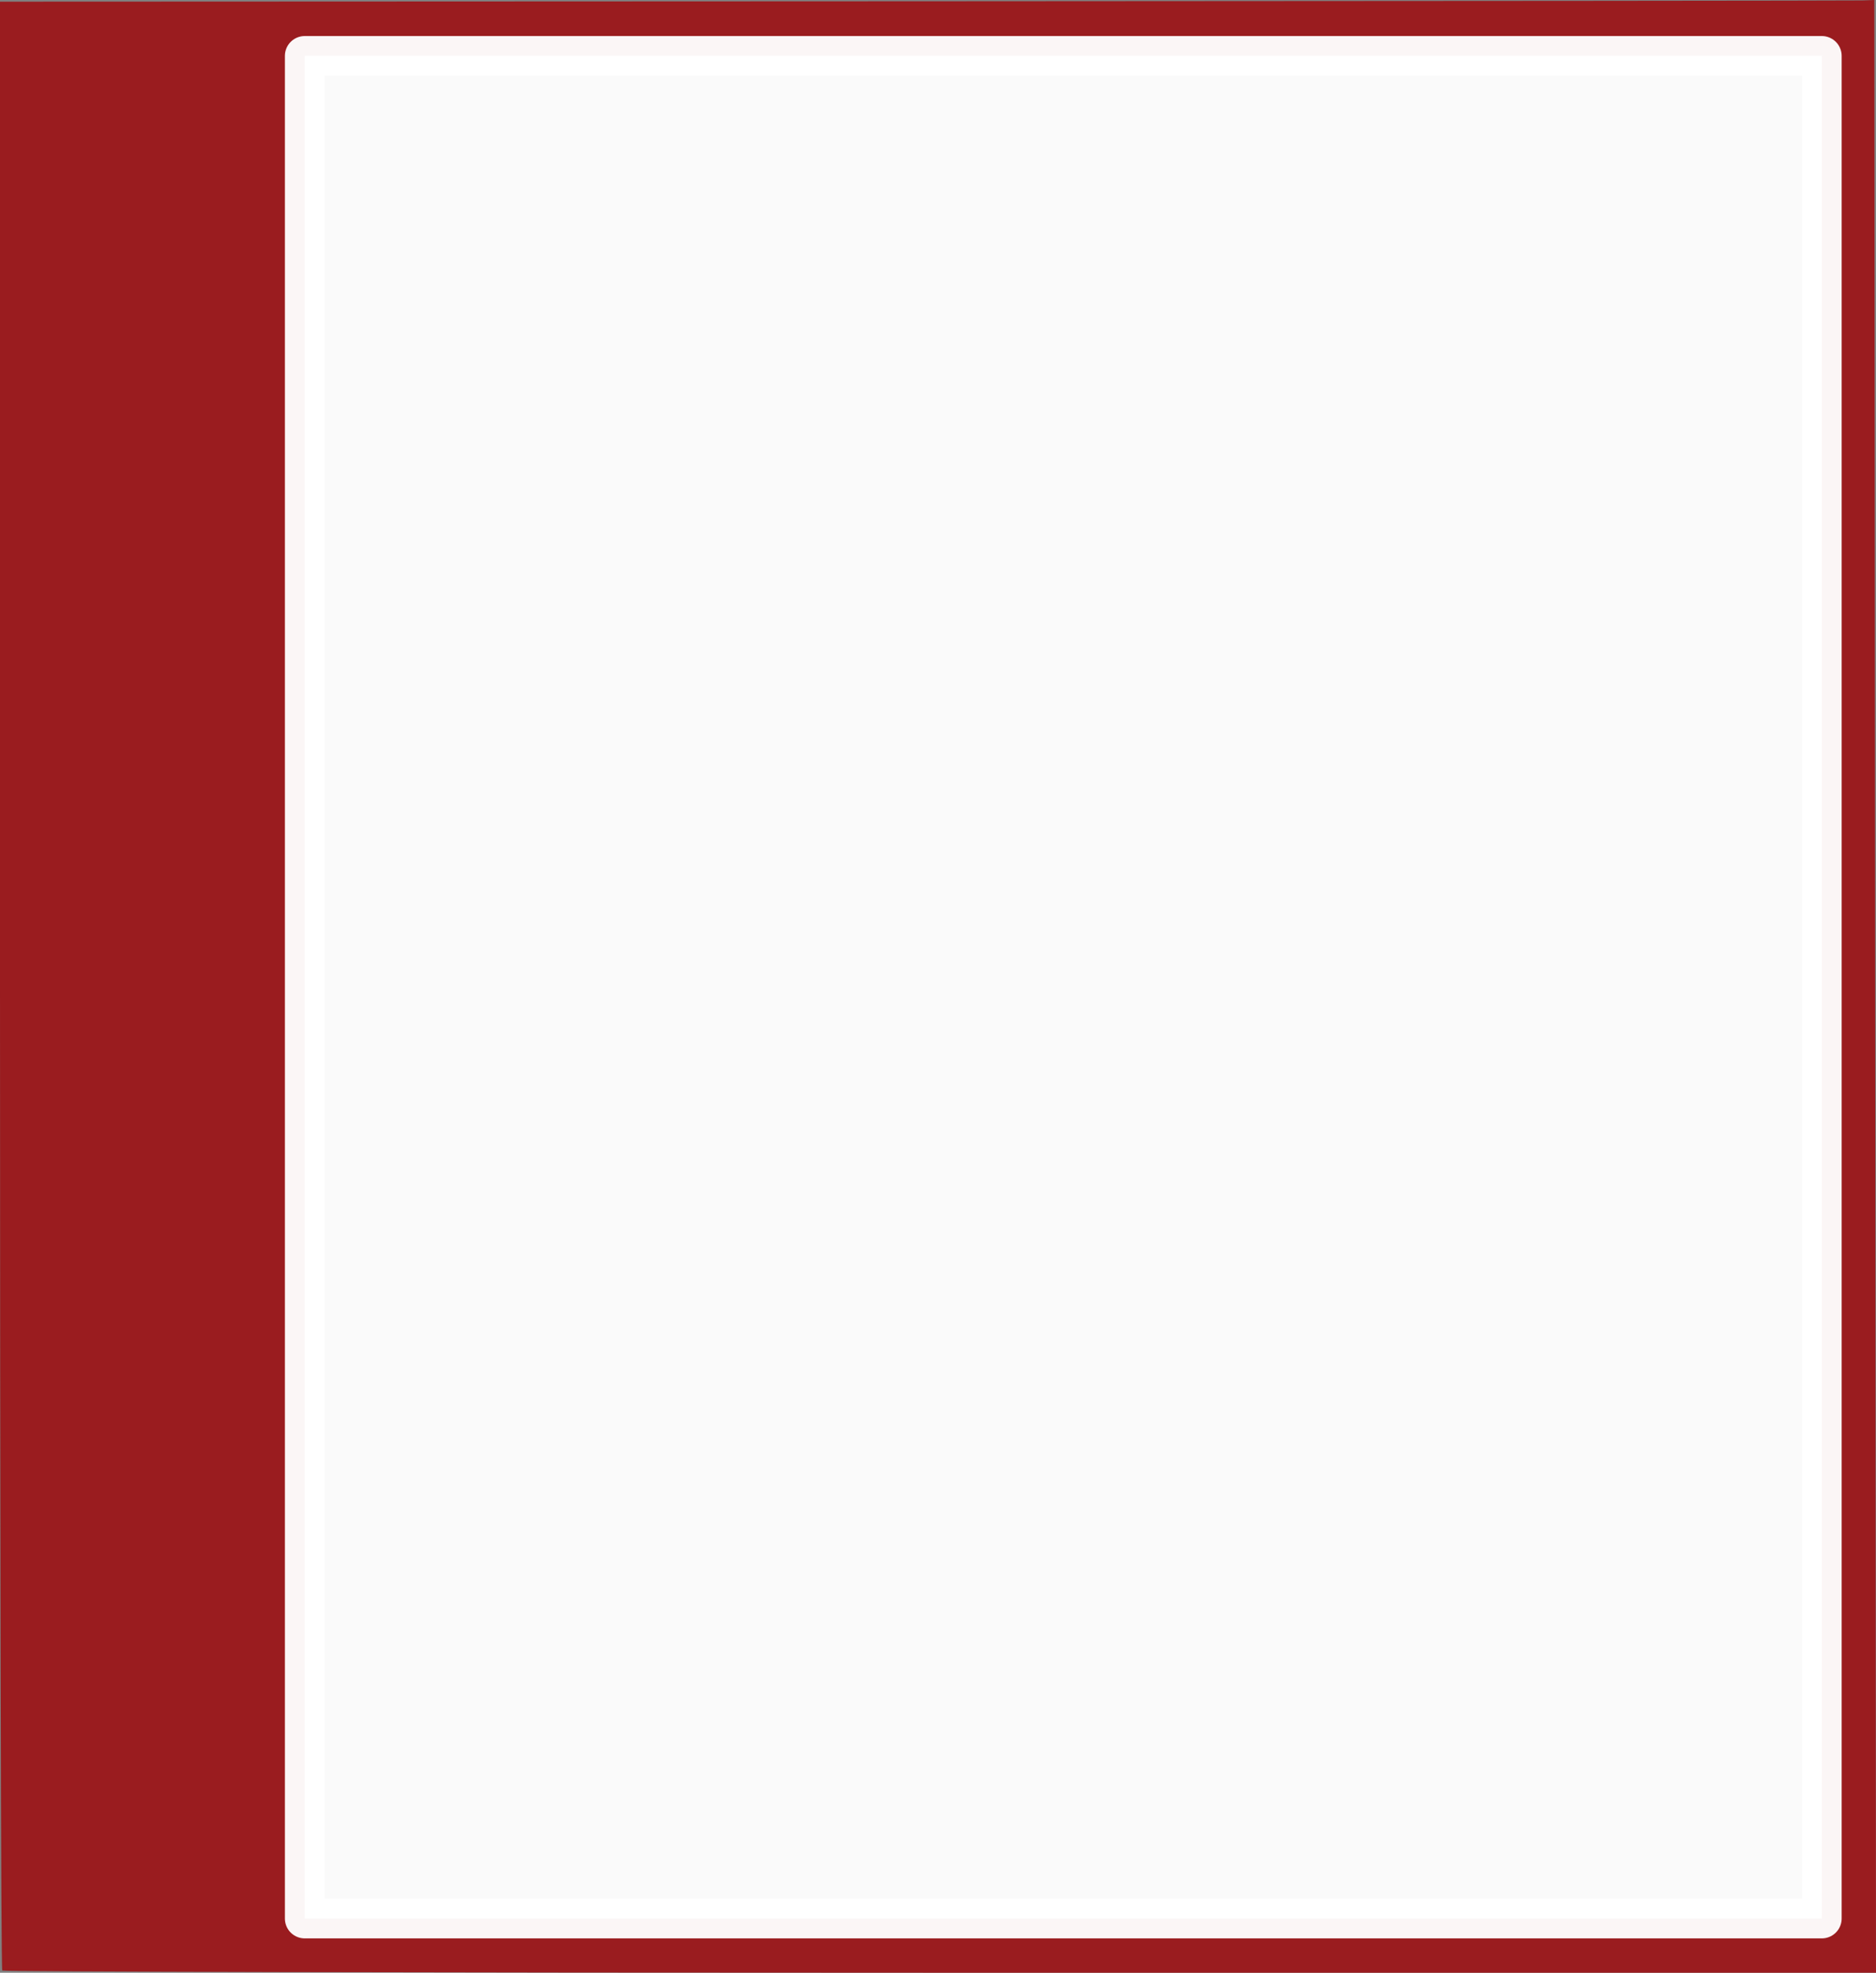
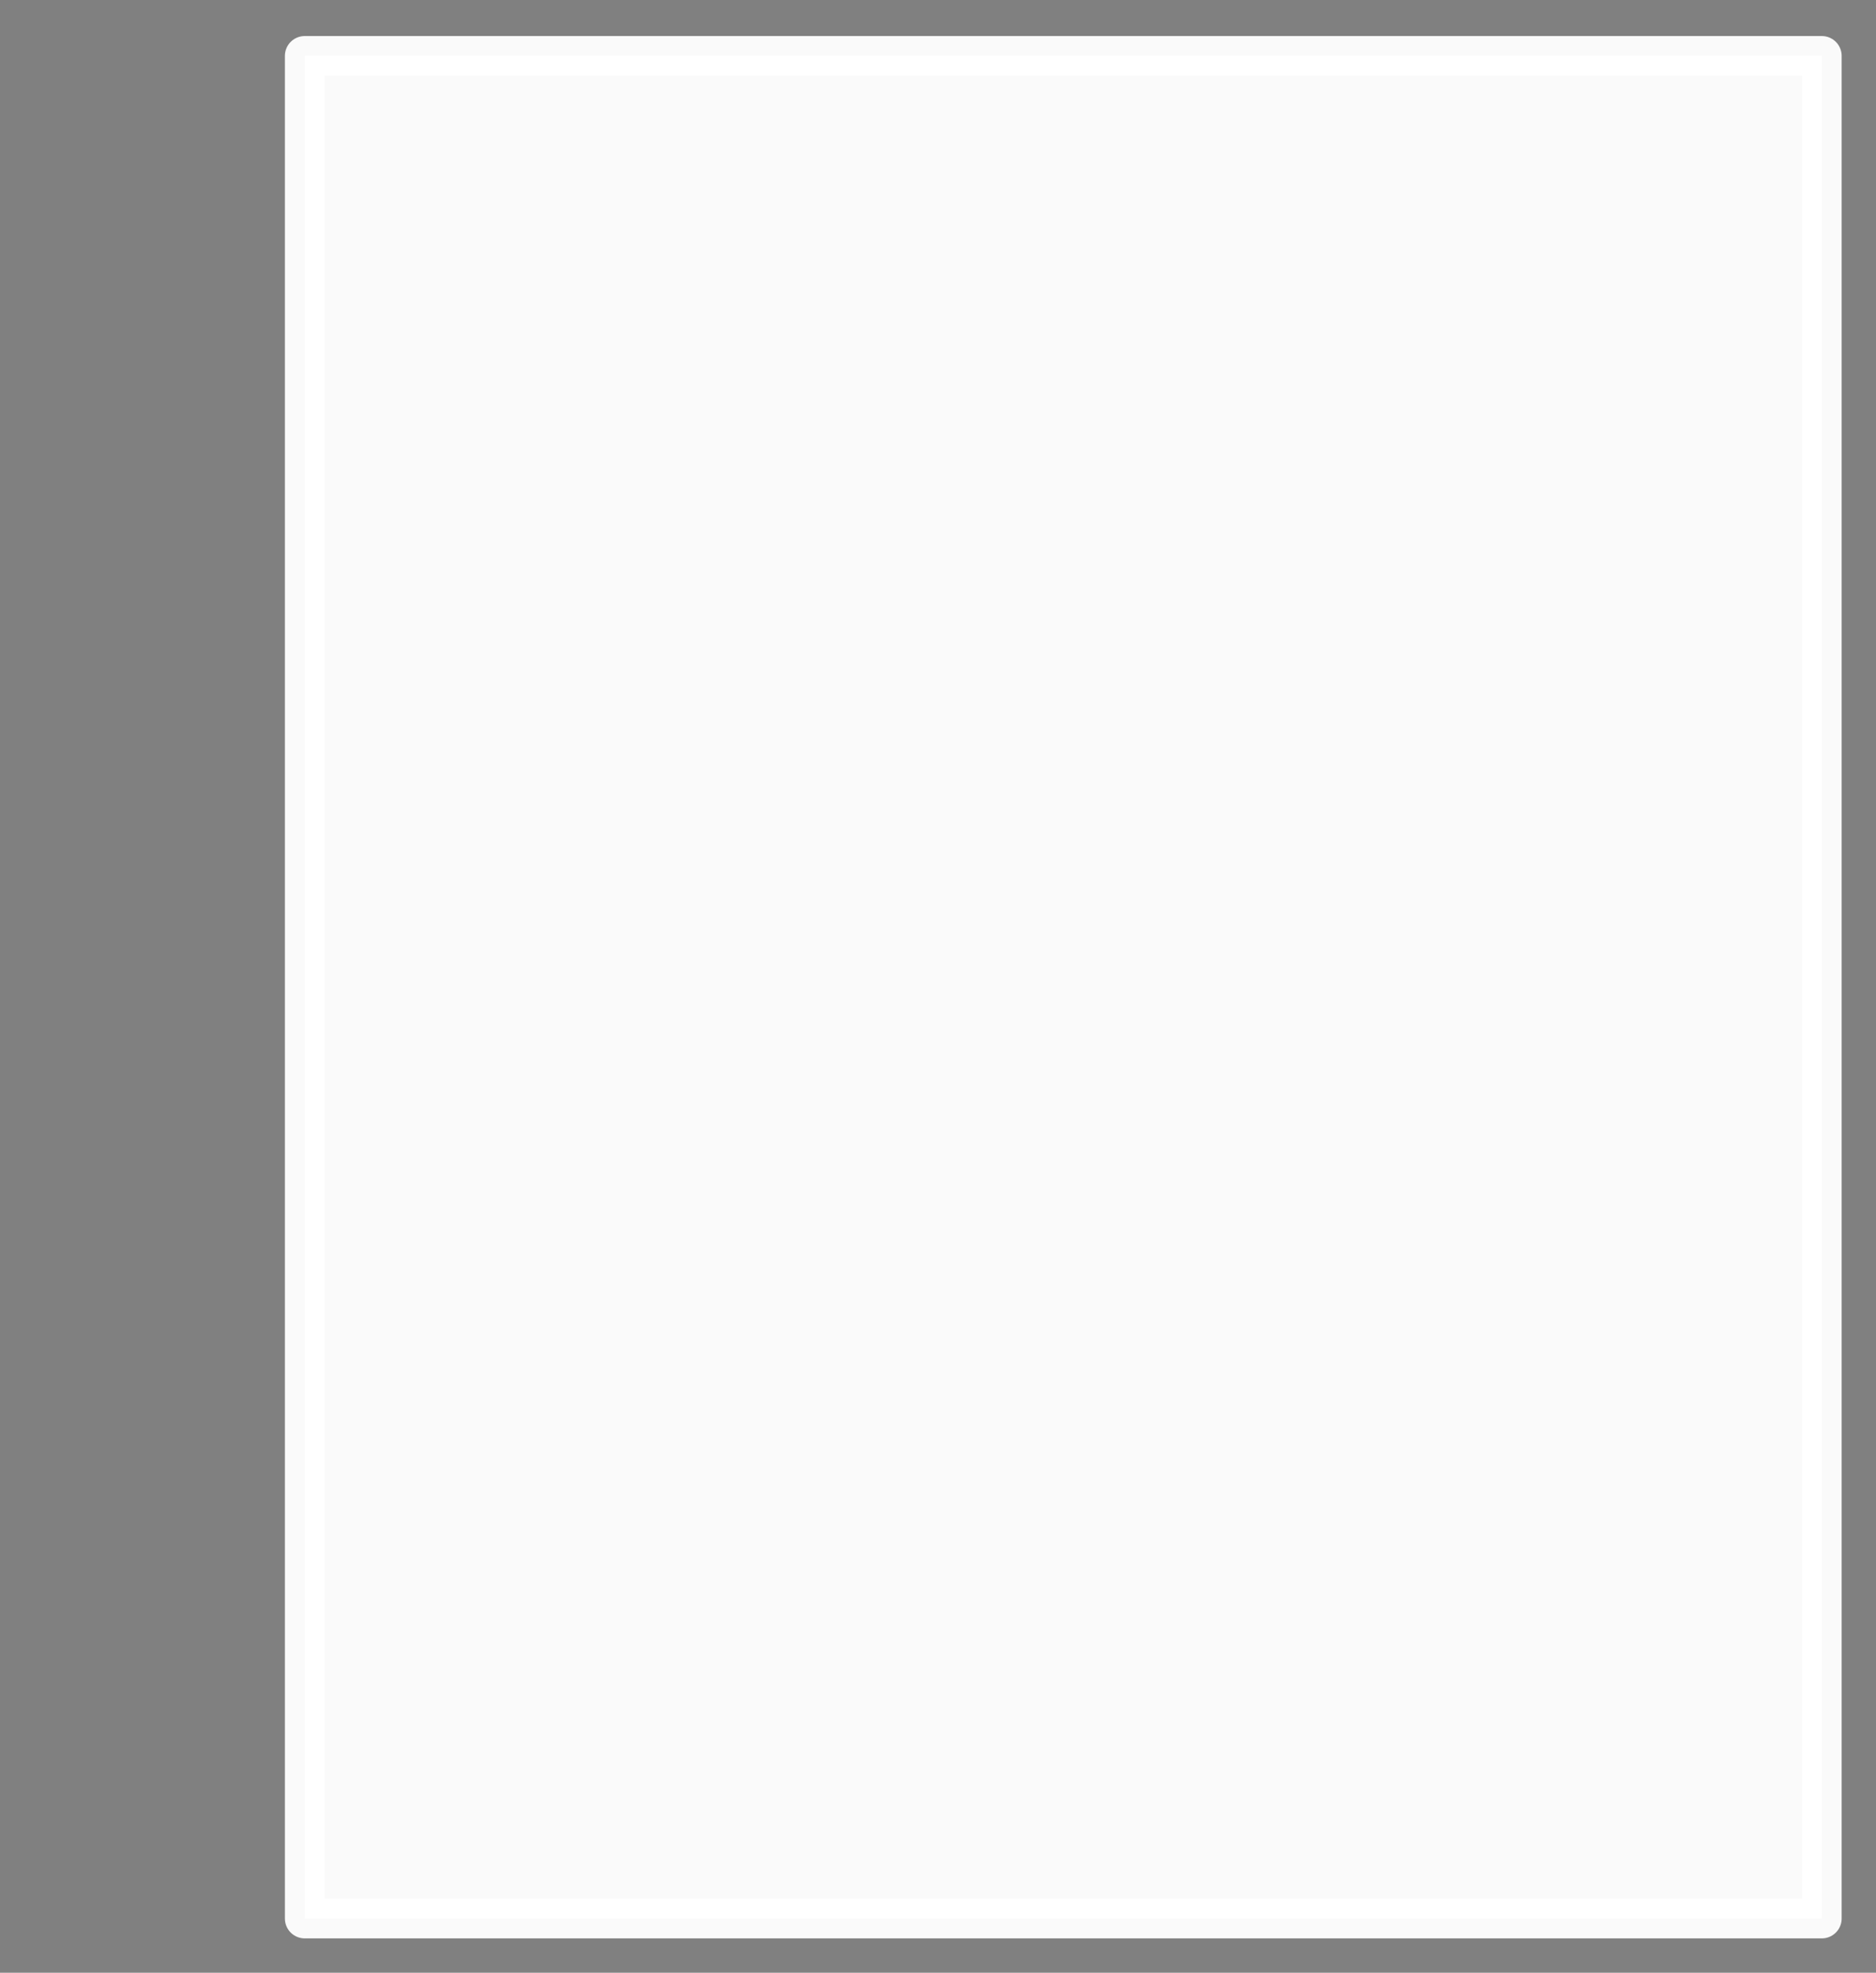
<svg xmlns="http://www.w3.org/2000/svg" xmlns:ns1="http://sodipodi.sourceforge.net/DTD/sodipodi-0.dtd" xmlns:ns2="http://www.inkscape.org/namespaces/inkscape" version="1.1" id="svg815" width="553.993" height="582.5" viewBox="0 0 553.993 582.5" ns1:docname="SQUARE.svg" ns2:version="0.92.4 (5da689c313, 2019-01-14)">
  <rect x="0" y="0" width="553.993" height="582.5" fill="#808080" stroke="none" />
  <defs id="defs819" />
  <ns1:namedview pagecolor="#ffffff" bordercolor="#666666" borderopacity="1" objecttolerance="10" gridtolerance="10" guidetolerance="10" ns2:pageopacity="0" ns2:pageshadow="2" ns2:window-width="1366" ns2:window-height="705" id="namedview817" showgrid="false" showborder="false" fit-margin-top="0" fit-margin-left="0" fit-margin-right="0" fit-margin-bottom="0" ns2:zoom="0.17113212" ns2:cx="-453.81517" ns2:cy="98.974282" ns2:window-x="-8" ns2:window-y="-8" ns2:window-maximized="1" ns2:current-layer="svg815" />
-   <path style="fill:#9a1c1f;fill-opacity:1" d="M 0.662,581.838 C 0.298,581.475 0,450.525 0,290.838 V 0.5 L 273.245,0.384 c 150.285,-0.064 274.82,-0.176 276.745,-0.25 l 3.5,-0.134 0.252,291.25 0.252,291.25 H 277.658 c -151.984,0 -276.633,-0.298 -276.997,-0.662 z M 537.99,291.5 V 16.5 h -224 -224 v 274.333 c 0,150.883 0.3,274.633 0.667,275 0.367,0.367 101.167,0.667 224,0.667 h 223.333 z" id="path825" ns2:connector-curvature="0" ns1:nodetypes="cscsccccscccccscscc" />
  <rect style="opacity:0.96;fill:#ffffff;fill-opacity:1;stroke:#ffffff;stroke-width:11.717;stroke-linejoin:round;stroke-miterlimit:4;stroke-dasharray:none;stroke-opacity:1" id="rect827" width="448" height="550" x="89.99" y="16.5" />
</svg>